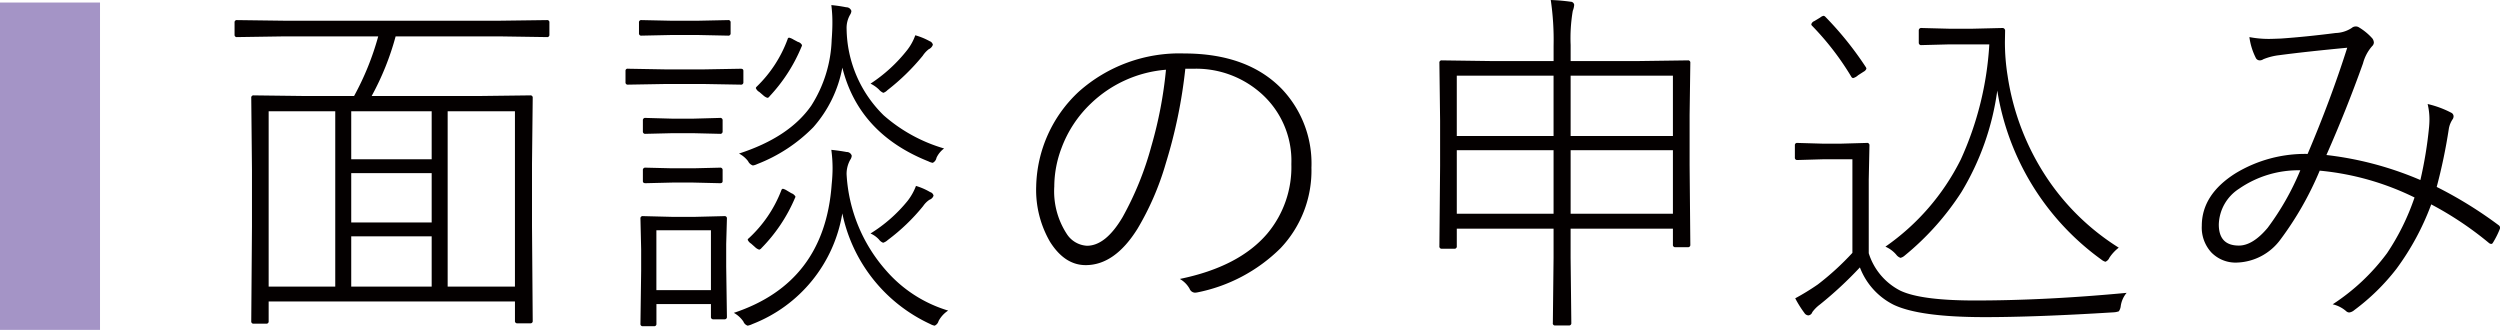
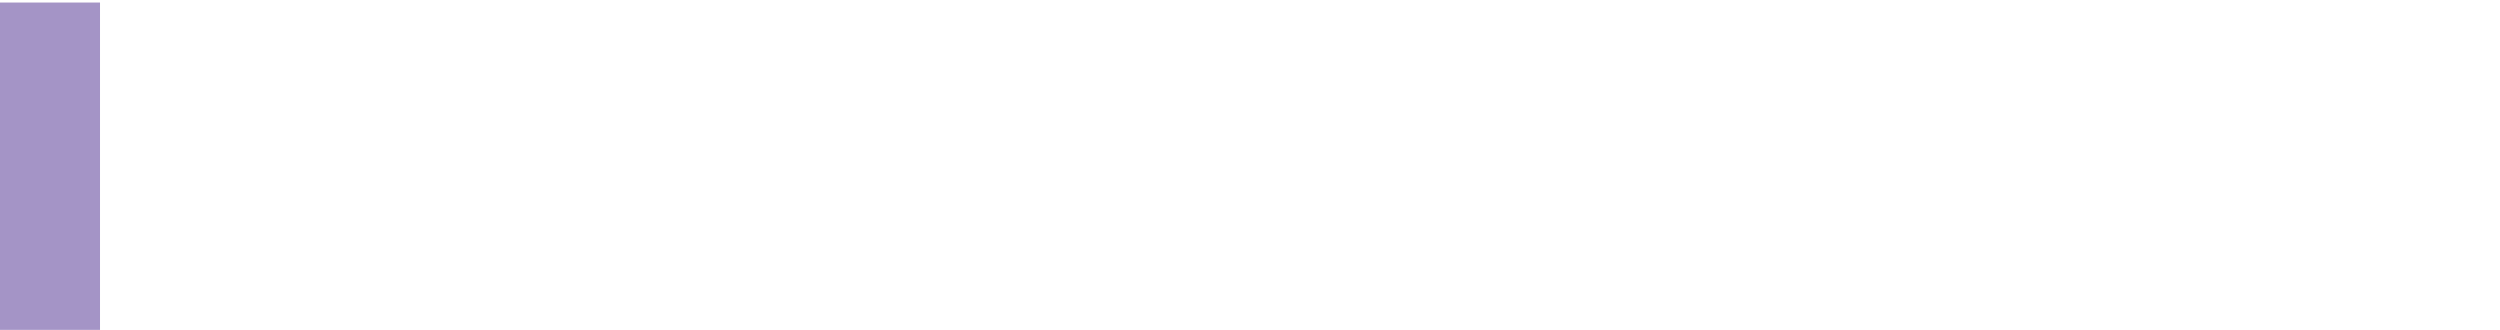
<svg xmlns="http://www.w3.org/2000/svg" id="title_02_ver2.svg" width="274.969" height="36.28" viewBox="0 0 274.969 36.28">
  <defs>
    <style>
      .cls-1 {
        fill: #040000;
        fill-rule: evenodd;
      }

      .cls-2 {
        fill: #a494c6;
      }
    </style>
  </defs>
-   <path id="面談の申込み" class="cls-1" d="M568.639,1803.01a0.24,0.24,0,0,0,.274.27h1.406a0.24,0.24,0,0,0,.273-0.27l-0.078-10.41v-6.87l0.078-7.25a0.24,0.24,0,0,0-.273-0.27l-5.684.07H552.877a29.779,29.779,0,0,0,2.637-6.56h11.328l5.313,0.08a0.24,0.24,0,0,0,.273-0.27v-1.33a0.24,0.24,0,0,0-.273-0.27l-5.313.07H543.385l-5.312-.07a0.24,0.24,0,0,0-.274.27v1.33a0.24,0.24,0,0,0,.274.27l5.312-.08H553.6a30.322,30.322,0,0,1-2.656,6.56h-5.391l-5.644-.07a0.24,0.24,0,0,0-.274.27l0.078,7.93v6.19l-0.078,10.45a0.24,0.24,0,0,0,.274.27h1.367a0.24,0.24,0,0,0,.273-0.27v-2.17h27.09v2.13Zm-9.16-16.25v5.43h-8.848v-5.43h8.848Zm-8.848-1.52v-5.28h8.848v5.28h-8.848Zm8.848,8.47v5.53h-8.848v-5.53h8.848Zm1.758-13.75h7.4v19.28h-7.4v-19.28Zm-19.688,19.28v-19.28h7.325v19.28h-7.325Zm63.938-29.88a0.864,0.864,0,0,0,.156-0.43,0.576,0.576,0,0,0-.566-0.41,15.768,15.768,0,0,0-1.641-.24,14.689,14.689,0,0,1,.117,1.92c0,0.57-.026,1.2-0.078,1.87a14.3,14.3,0,0,1-2.246,7.27q-2.423,3.48-7.949,5.27a2.927,2.927,0,0,1,1,.84,0.889,0.889,0,0,0,.527.47,1.587,1.587,0,0,0,.469-0.15,17.478,17.478,0,0,0,6.172-4.05,13.638,13.638,0,0,0,3.2-6.56q1.816,7.26,9.473,10.31a1.635,1.635,0,0,0,.468.16,0.77,0.77,0,0,0,.411-0.55,2.634,2.634,0,0,1,.839-1.03,17.448,17.448,0,0,1-6.64-3.64,13.533,13.533,0,0,1-4.082-9.49,2.9,2.9,0,0,1,.371-1.56h0Zm0.039,15.92a0.9,0.9,0,0,0,.156-0.43,0.565,0.565,0,0,0-.566-0.41q-0.7-.135-1.68-0.24a15.311,15.311,0,0,1,.137,1.99c0,0.56-.033,1.17-0.1,1.82q-0.782,10.815-10.762,14.12a3.05,3.05,0,0,1,1.055.96,0.755,0.755,0,0,0,.469.45,2.19,2.19,0,0,0,.527-0.18,15.831,15.831,0,0,0,9.883-12.17,17.265,17.265,0,0,0,9.668,12.17,1.54,1.54,0,0,0,.488.18,0.778,0.778,0,0,0,.43-0.51,3.118,3.118,0,0,1,1.055-1.15,14.6,14.6,0,0,1-6.856-4.44,17.41,17.41,0,0,1-4.316-10.56,3.175,3.175,0,0,1,.41-1.6h0Zm-15.332,15.88v1.4a0.247,0.247,0,0,0,.273.28h1.211a0.248,0.248,0,0,0,.274-0.28l-0.079-5.53v-2.46l0.079-2.81a0.241,0.241,0,0,0-.274-0.27l-3.2.08h-2.6l-3.164-.08a0.24,0.24,0,0,0-.273.27l0.078,3.4v2.32l-0.078,5.84a0.243,0.243,0,0,0,.273.28h1.211a0.244,0.244,0,0,0,.274-0.28v-2.16h6Zm-6-8.11h6v6.58h-6v-6.58Zm24.472-15.49a1.339,1.339,0,0,0,.489.37,1.112,1.112,0,0,0,.449-0.29,23.993,23.993,0,0,0,3.887-3.79,2.943,2.943,0,0,1,.664-0.72,0.819,0.819,0,0,0,.449-0.49,0.537,0.537,0,0,0-.352-0.39,7.334,7.334,0,0,0-1.582-.65,5.757,5.757,0,0,1-.879,1.61,16.885,16.885,0,0,1-4.043,3.71,3.632,3.632,0,0,1,.918.64h0Zm0,16.49a1.023,1.023,0,0,0,.469.37,1.325,1.325,0,0,0,.508-0.3,21.64,21.64,0,0,0,3.887-3.73,2.559,2.559,0,0,1,.7-0.7,0.716,0.716,0,0,0,.449-0.45,0.517,0.517,0,0,0-.371-0.39,6.858,6.858,0,0,0-1.563-.68,6.257,6.257,0,0,1-.918,1.64,16.228,16.228,0,0,1-4.082,3.59,2.766,2.766,0,0,1,.918.65h0Zm-25.664-7.89a0.255,0.255,0,0,0-.293.29v1.19c0,0.16.1,0.23,0.293,0.23l2.91-.07h2.364l2.91,0.07c0.195,0,.293-0.07.293-0.23v-1.19a0.255,0.255,0,0,0-.293-0.29l-2.91.07h-2.364Zm0-5.47a0.249,0.249,0,0,0-.293.27v1.21a0.249,0.249,0,0,0,.293.27l2.91-.07h2.364l2.91,0.07a0.249,0.249,0,0,0,.293-0.27v-1.21a0.249,0.249,0,0,0-.293-0.27l-2.91.08h-2.364Zm-0.449-10.76a0.24,0.24,0,0,0-.273.27v1.17a0.24,0.24,0,0,0,.273.27l3.281-.07h2.93l3.32,0.07a0.24,0.24,0,0,0,.274-0.27v-1.17a0.24,0.24,0,0,0-.274-0.27l-3.32.07h-2.93Zm11.8,24a0.253,0.253,0,0,0-.117.16,0.944,0.944,0,0,0,.371.42l0.429,0.38a1.171,1.171,0,0,0,.469.29,0.5,0.5,0,0,0,.254-0.18,17.7,17.7,0,0,0,3.672-5.49,0.393,0.393,0,0,0,.059-0.17,0.835,0.835,0,0,0-.45-0.37l-0.488-.29a1.461,1.461,0,0,0-.449-0.2,0.252,0.252,0,0,0-.176.2,14.022,14.022,0,0,1-3.574,5.25h0Zm-13.281-18.65a0.222,0.222,0,0,0-.274.23v1.25a0.24,0.24,0,0,0,.274.27l4.043-.07h4.355l4,0.07a0.249,0.249,0,0,0,.293-0.27v-1.25c0-.16-0.1-0.23-0.293-0.23l-4,.07h-4.355Zm14.16,1.97a0.259,0.259,0,0,0-.1.16,0.869,0.869,0,0,0,.391.43l0.43,0.37a1.213,1.213,0,0,0,.449.27,0.3,0.3,0,0,0,.234-0.16,17.987,17.987,0,0,0,3.516-5.45,0.419,0.419,0,0,0,.058-0.19,0.687,0.687,0,0,0-.449-0.35l-0.488-.26a1.639,1.639,0,0,0-.489-0.21,0.2,0.2,0,0,0-.156.17,13.953,13.953,0,0,1-3.4,5.22h0Zm48.058-1.97a10.753,10.753,0,0,1,7.149,2.48,9.9,9.9,0,0,1,3.594,8.01,11.377,11.377,0,0,1-2.637,7.63q-3.105,3.66-9.629,5a2.84,2.84,0,0,1,1.074,1.08,0.663,0.663,0,0,0,.586.43c0.052,0,.124-0.01.215-0.02a17.97,17.97,0,0,0,9.2-4.87,12.4,12.4,0,0,0,3.4-8.86,11.9,11.9,0,0,0-3.242-8.64q-3.791-3.915-10.762-3.92a16.629,16.629,0,0,0-11.582,4.2,14.626,14.626,0,0,0-4.688,10.41,11.362,11.362,0,0,0,1.524,6.11q1.62,2.565,3.925,2.56,3.2,0,5.7-4.01a30.684,30.684,0,0,0,3.105-7.18,54.941,54.941,0,0,0,2.148-10.41h0.918Zm-4.648,8.49a34.513,34.513,0,0,1-3.164,7.82c-1.237,2.1-2.546,3.16-3.926,3.16a2.819,2.819,0,0,1-2.226-1.31,8.58,8.58,0,0,1-1.368-5.21,12.046,12.046,0,0,1,.8-4.24,12.954,12.954,0,0,1,3.242-4.9,13.481,13.481,0,0,1,8.243-3.7,45.7,45.7,0,0,1-1.6,8.38h0Zm44.23,12.35-0.078,7.11a0.236,0.236,0,0,0,.235.29h1.523a0.251,0.251,0,0,0,.274-0.29l-0.079-7.15v-3.21H696v1.76a0.247,0.247,0,0,0,.274.28h1.367a0.248,0.248,0,0,0,.274-0.28l-0.079-8.75v-5.53l0.079-5.72a0.241,0.241,0,0,0-.274-0.27l-5.8.08h-7.09v-1.76a18.02,18.02,0,0,1,.235-3.77,2.166,2.166,0,0,0,.156-0.66,0.391,0.391,0,0,0-.391-0.34,21.367,21.367,0,0,0-2.187-.19,30.1,30.1,0,0,1,.312,5.04v1.68H676.35l-5.762-.08a0.24,0.24,0,0,0-.273.27l0.078,6.37v4.96l-0.078,8.83a0.25,0.25,0,0,0,.273.29h1.368a0.25,0.25,0,0,0,.273-0.29v-1.92h10.644v3.25Zm-10.644-13.44v-6.64h10.644v6.64H672.229Zm12.519-6.64H696v6.64h-11.25v-6.64Zm-1.875,15.19H672.229v-6.99h10.644v6.99ZM696,1784.24v6.99h-11.25v-6.99H696Zm31.633,1.08a25.529,25.529,0,0,1-8.261,9.53,3.3,3.3,0,0,1,1.191.88,0.988,0.988,0,0,0,.469.35,1.091,1.091,0,0,0,.449-0.24,30,30,0,0,0,6.25-6.99,29.175,29.175,0,0,0,3.945-11.17,28.438,28.438,0,0,0,11.446,18.59,1.259,1.259,0,0,0,.449.24,0.811,0.811,0,0,0,.429-0.43,4.55,4.55,0,0,1,1.036-1.12,26.158,26.158,0,0,1-7.872-7.63,27.634,27.634,0,0,1-4.355-11.29,23.2,23.2,0,0,1-.293-3.73l0.02-1.19a0.29,0.29,0,0,0-.332-0.32l-3.321.08H726.44l-3.086-.08a0.266,0.266,0,0,0-.313.28v1.33a0.26,0.26,0,0,0,.313.27l3.086-.08H730.8a35.383,35.383,0,0,1-3.164,12.72h0Zm1.582,15.45q-5.917,0-8.2-1.08a6.934,6.934,0,0,1-3.476-4.12v-8.09l0.078-3.77a0.249,0.249,0,0,0-.293-0.27l-2.832.08h-2.032l-2.773-.08a0.24,0.24,0,0,0-.273.27v1.33a0.247,0.247,0,0,0,.273.28l2.773-.08h3.282v10.29a29.784,29.784,0,0,1-3.809,3.48,26.322,26.322,0,0,1-2.48,1.52,11.831,11.831,0,0,0,1,1.6,0.567,0.567,0,0,0,.449.28,0.515,0.515,0,0,0,.43-0.36,4.014,4.014,0,0,1,.84-0.84,42.135,42.135,0,0,0,4.394-4.08,7.617,7.617,0,0,0,3.691,4.1q2.832,1.365,10,1.37,5.722,0,14.239-.53a2.056,2.056,0,0,0,.547-0.11,1.217,1.217,0,0,0,.214-0.59,2.877,2.877,0,0,1,.645-1.44q-8.906.84-16.68,0.84h0ZM715.6,1776.12a0.308,0.308,0,0,0,.215.19,1.306,1.306,0,0,0,.547-0.31l0.605-.39a0.626,0.626,0,0,0,.313-0.33,0.383,0.383,0,0,0-.078-0.2,36.452,36.452,0,0,0-4.434-5.51,0.344,0.344,0,0,0-.2-0.11,0.857,0.857,0,0,0-.371.19l-0.645.39a0.542,0.542,0,0,0-.332.35,0.268,0.268,0,0,0,.1.18,30.529,30.529,0,0,1,4.277,5.55h0Zm52.277,8.65c1.458-3.3,2.8-6.65,4.024-10.08a4.652,4.652,0,0,1,1-1.89,0.584,0.584,0,0,0,.195-0.41,0.864,0.864,0,0,0-.156-0.43,6.328,6.328,0,0,0-1.484-1.23,0.616,0.616,0,0,0-.352-0.1,0.68,0.68,0,0,0-.449.17,3.418,3.418,0,0,1-1.758.55c-2.122.27-4.134,0.48-6.035,0.61-0.547.02-1,.04-1.348,0.04a11.368,11.368,0,0,1-2.109-.2,7.135,7.135,0,0,0,.722,2.32,0.473,0.473,0,0,0,.411.24,0.676,0.676,0,0,0,.39-0.12,6.584,6.584,0,0,1,1.758-.45q2.929-.39,7.481-0.82-1.8,5.67-4.356,11.68a14.76,14.76,0,0,0-7.93,2.13q-3.711,2.34-3.711,5.78a4.035,4.035,0,0,0,1.055,2.93,3.712,3.712,0,0,0,2.793,1.11,6.181,6.181,0,0,0,4.785-2.51,35.537,35.537,0,0,0,4.336-7.6,29.918,29.918,0,0,1,10.43,2.95,25.912,25.912,0,0,1-3.027,6.13,23.058,23.058,0,0,1-5.977,5.62,3.413,3.413,0,0,1,1.523.79,0.546,0.546,0,0,0,.293.11,1.059,1.059,0,0,0,.547-0.25,23.694,23.694,0,0,0,4.649-4.55,28.616,28.616,0,0,0,3.828-7.09,37.064,37.064,0,0,1,6.367,4.26,0.45,0.45,0,0,0,.234.09,0.218,0.218,0,0,0,.157-0.09,9.44,9.44,0,0,0,.8-1.59,0.537,0.537,0,0,0,.02-0.11,0.4,0.4,0,0,0-.176-0.28,45.617,45.617,0,0,0-6.8-4.2,59.705,59.705,0,0,0,1.328-6.36,2.647,2.647,0,0,1,.45-1.12,0.638,0.638,0,0,0,.078-0.29,0.445,0.445,0,0,0-.254-0.39,10.886,10.886,0,0,0-2.6-.96,7.153,7.153,0,0,1,.2,1.68c0,0.26-.014.54-0.04,0.84a44.543,44.543,0,0,1-.957,5.84,36.864,36.864,0,0,0-10.332-2.75h0Zm-6.464,8.01q-1.641,1.95-3.165,1.95c-1.471,0-2.207-.77-2.207-2.32a4.833,4.833,0,0,1,2.227-3.93,11.485,11.485,0,0,1,6.738-2.03,29.342,29.342,0,0,1-3.593,6.33h0Z" transform="translate(-512 -1767.72)" />
  <rect id="長方形_8_のコピー" data-name="長方形 8 のコピー" class="cls-2" y="0.28" width="11" height="36" />
</svg>